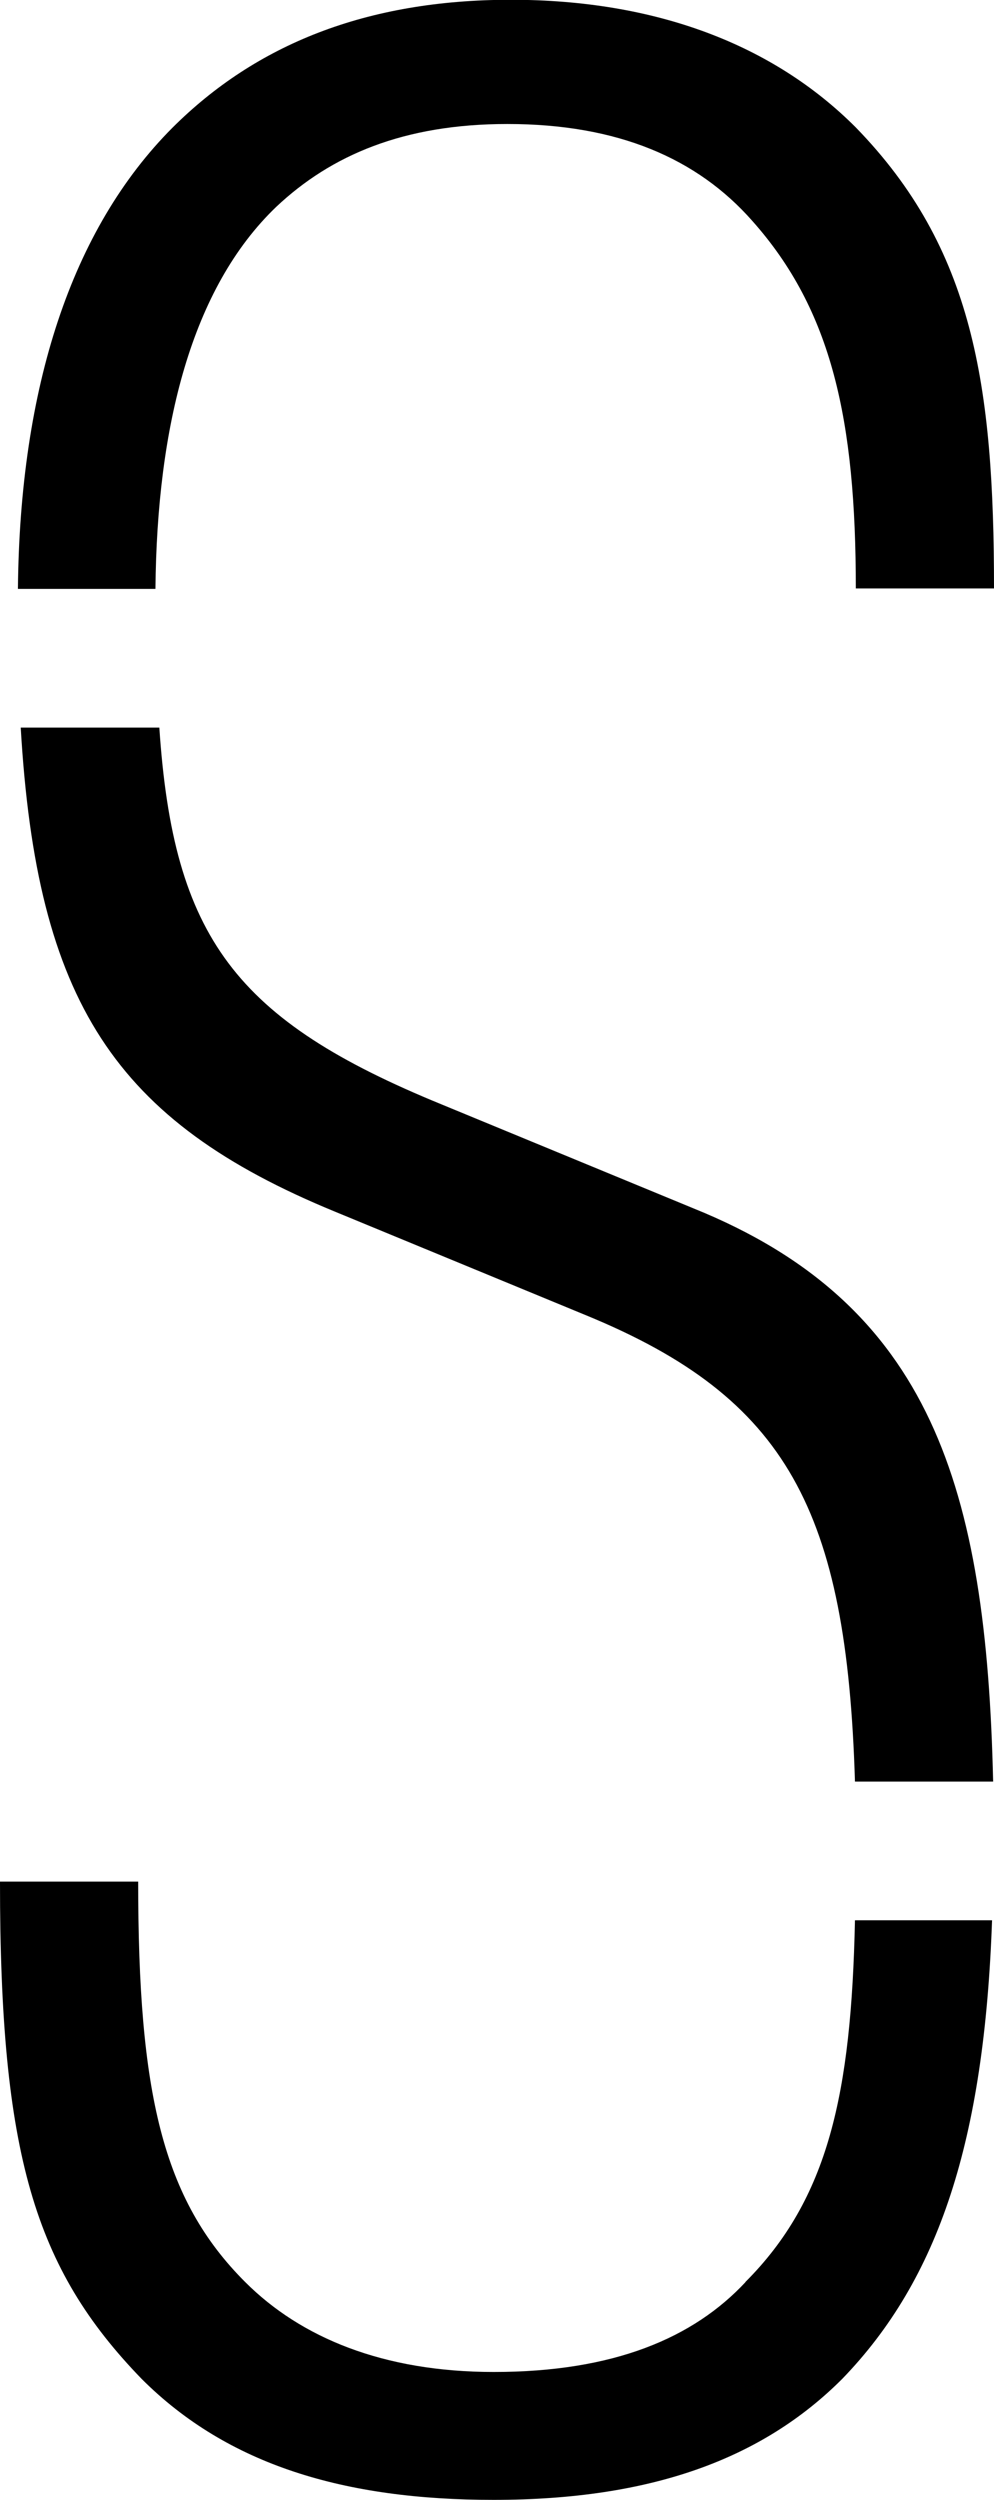
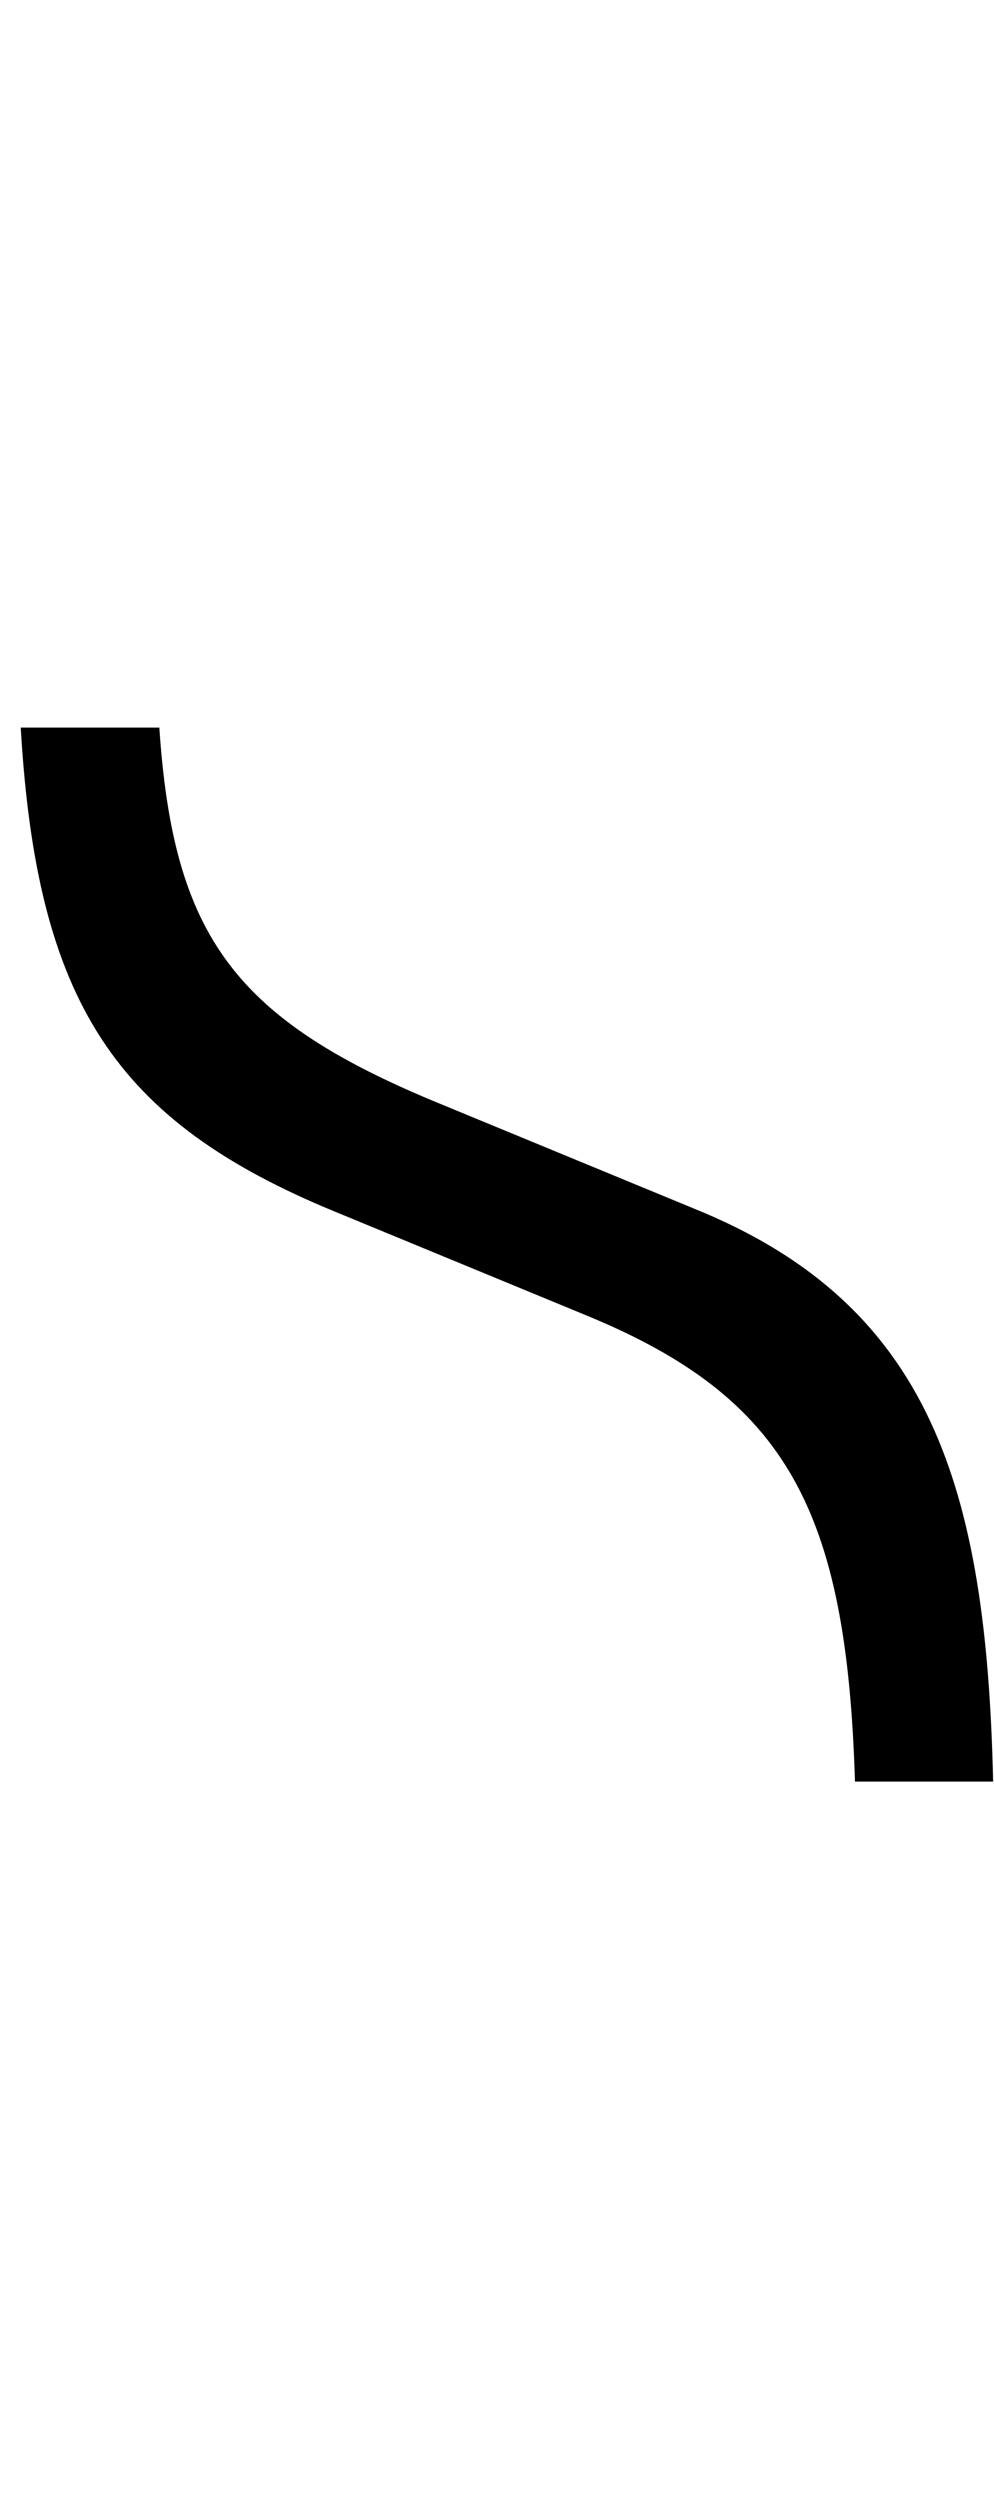
<svg xmlns="http://www.w3.org/2000/svg" id="Layer_2" data-name="Layer 2" viewBox="0 0 46.04 115.72">
  <g id="Layer_1-2" data-name="Layer 1">
    <g>
      <path d="m32.13,55.94l-11.66-4.81c-9.57-3.91-12.44-7.73-13.09-17.45H.96c.74,12.68,4.34,18.21,14.56,22.41l11.66,4.81c9.28,3.82,12.04,9.02,12.42,21.57h6.4c-.31-13.62-2.87-22.09-13.87-26.53Z" />
-       <path d="m12.8,9.57c2.54-2.39,5.9-3.83,10.7-3.83,5.13,0,8.8,1.6,11.34,4.48,3.69,4.14,4.8,9.21,4.8,17.02h6.4c0-9.43-.96-15.75-6.4-21.34-3.83-3.84-9.27-5.91-15.98-5.91S11.84,2.07,7.99,5.91C3.3,10.61.92,17.94.83,27.26h6.37c.07-7.51,1.66-13.92,5.6-17.69Z" />
-       <path d="m34.53,105.64c-2.4,2.57-6.07,4.16-11.66,4.16-5.12,0-8.94-1.59-11.51-4.16-3.85-3.84-4.96-8.79-4.96-18.54H0c0,12.62,1.6,17.9,6.56,23.02,4,4,9.42,5.6,16.3,5.6,7.35,0,12.47-1.92,16.15-5.6,4.48-4.63,6.58-11.02,6.94-21.23h-6.35c-.17,8.03-1.23,12.9-5.08,16.75Z" />
    </g>
  </g>
</svg>